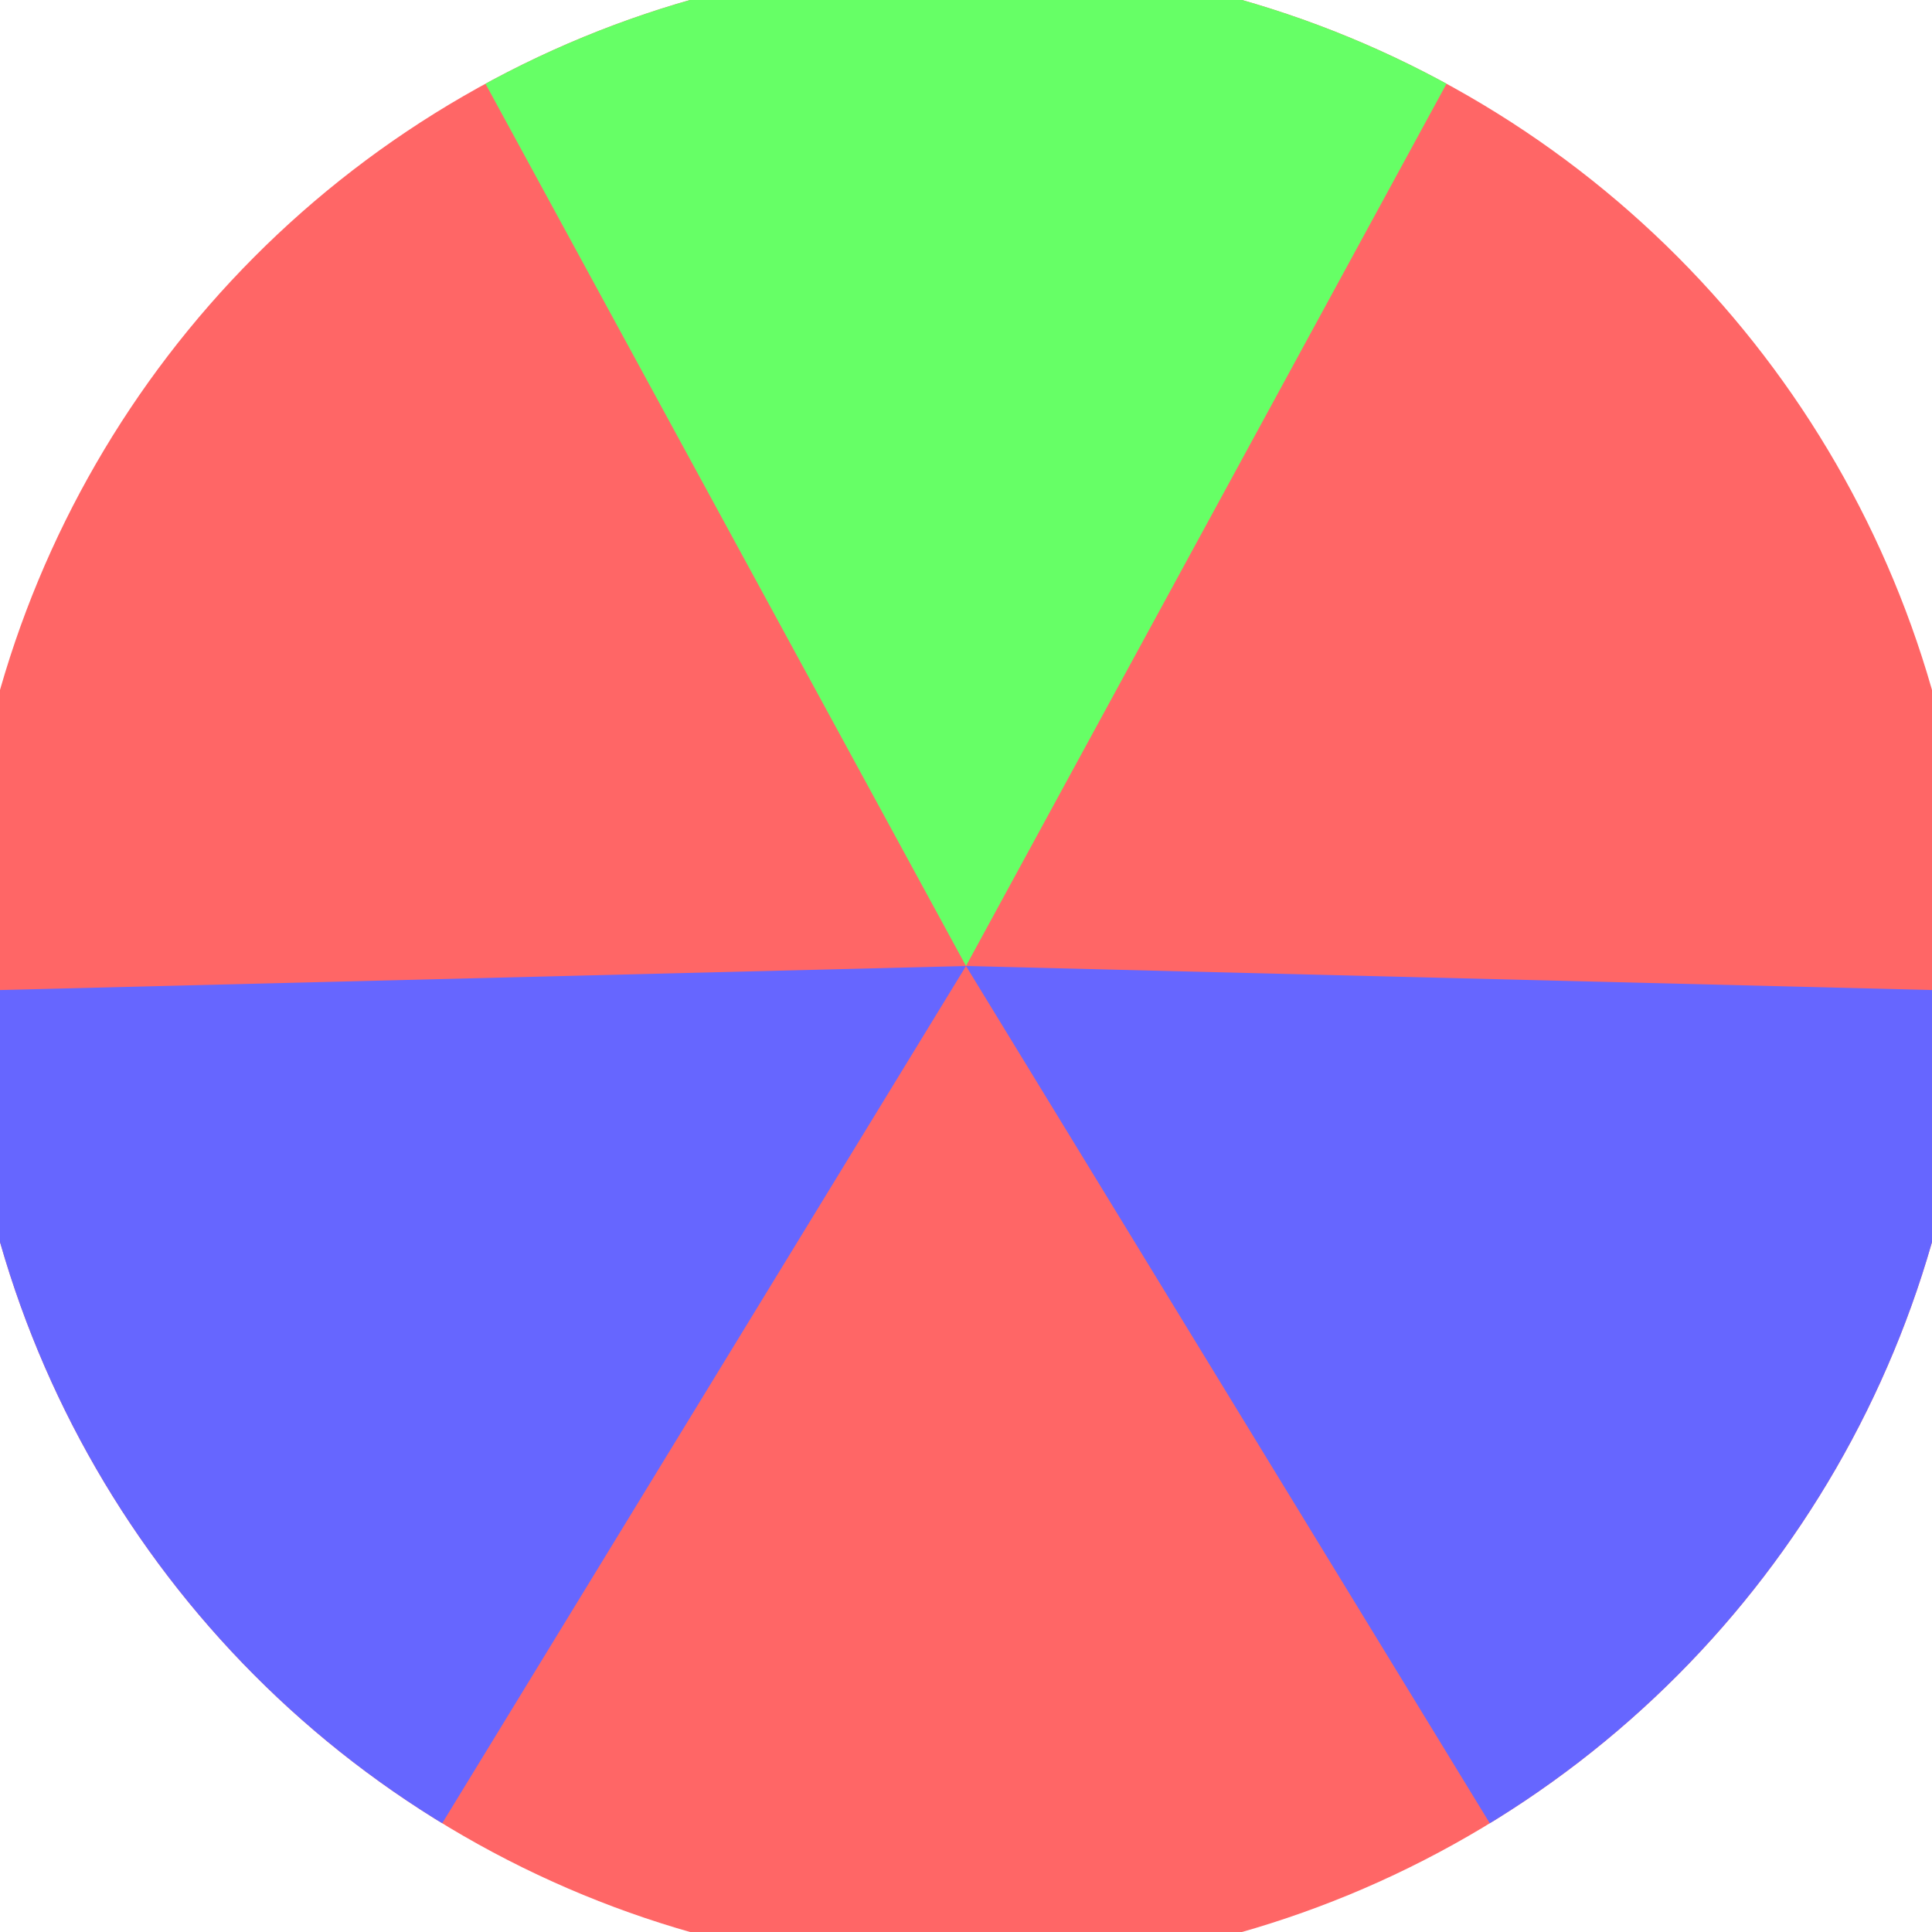
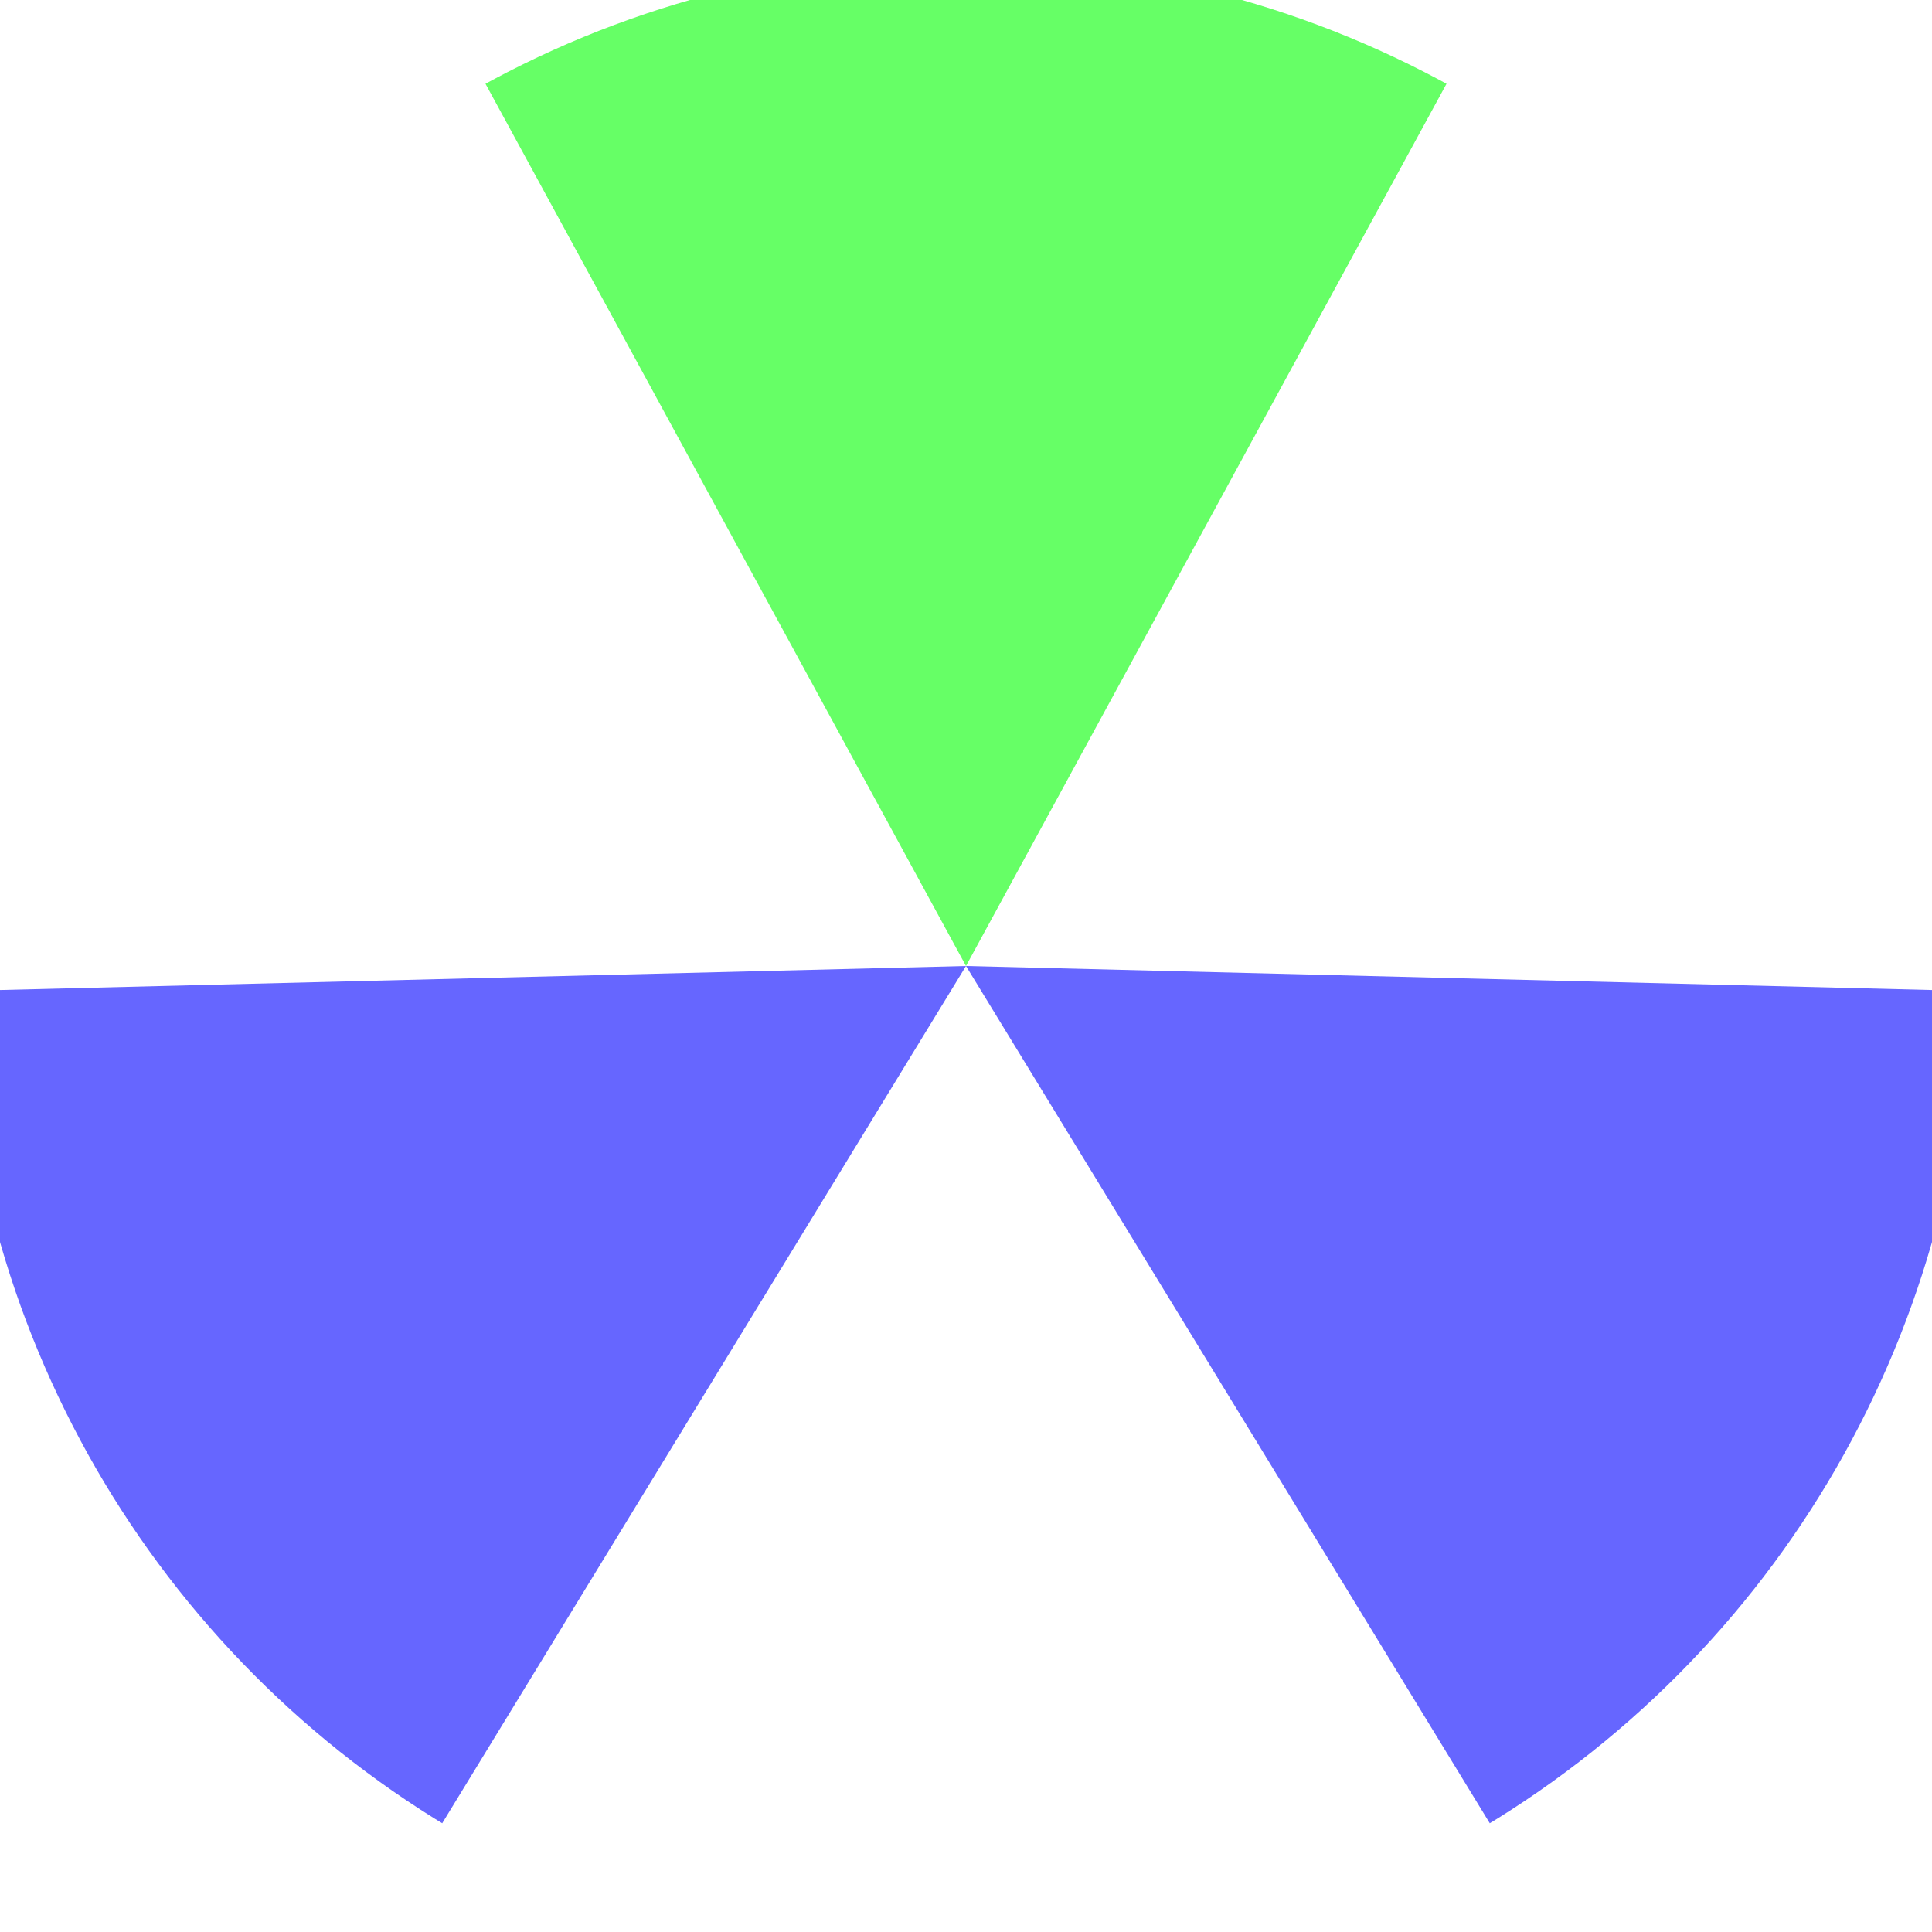
<svg xmlns="http://www.w3.org/2000/svg" width="128" height="128" viewBox="0 0 100 100" shape-rendering="geometricPrecision">
  <defs>
    <clipPath id="clip">
      <circle cx="50" cy="50" r="52" />
    </clipPath>
  </defs>
  <g transform="rotate(0 50 50)">
-     <rect x="0" y="0" width="100" height="100" fill="#ff6666" clip-path="url(#clip)" />
    <path d="M 50 50 L 2.169 -37.819 L 97.831 -37.819 Z" fill="#66ff66" clip-path="url(#clip)" />
    <path d="M 50 50 L -2.138 135.332 L -49.969 52.487 Z                           M 50 50 L 149.969 52.487 L 102.138 135.332" fill="#6666ff" clip-path="url(#clip)" />
  </g>
</svg>